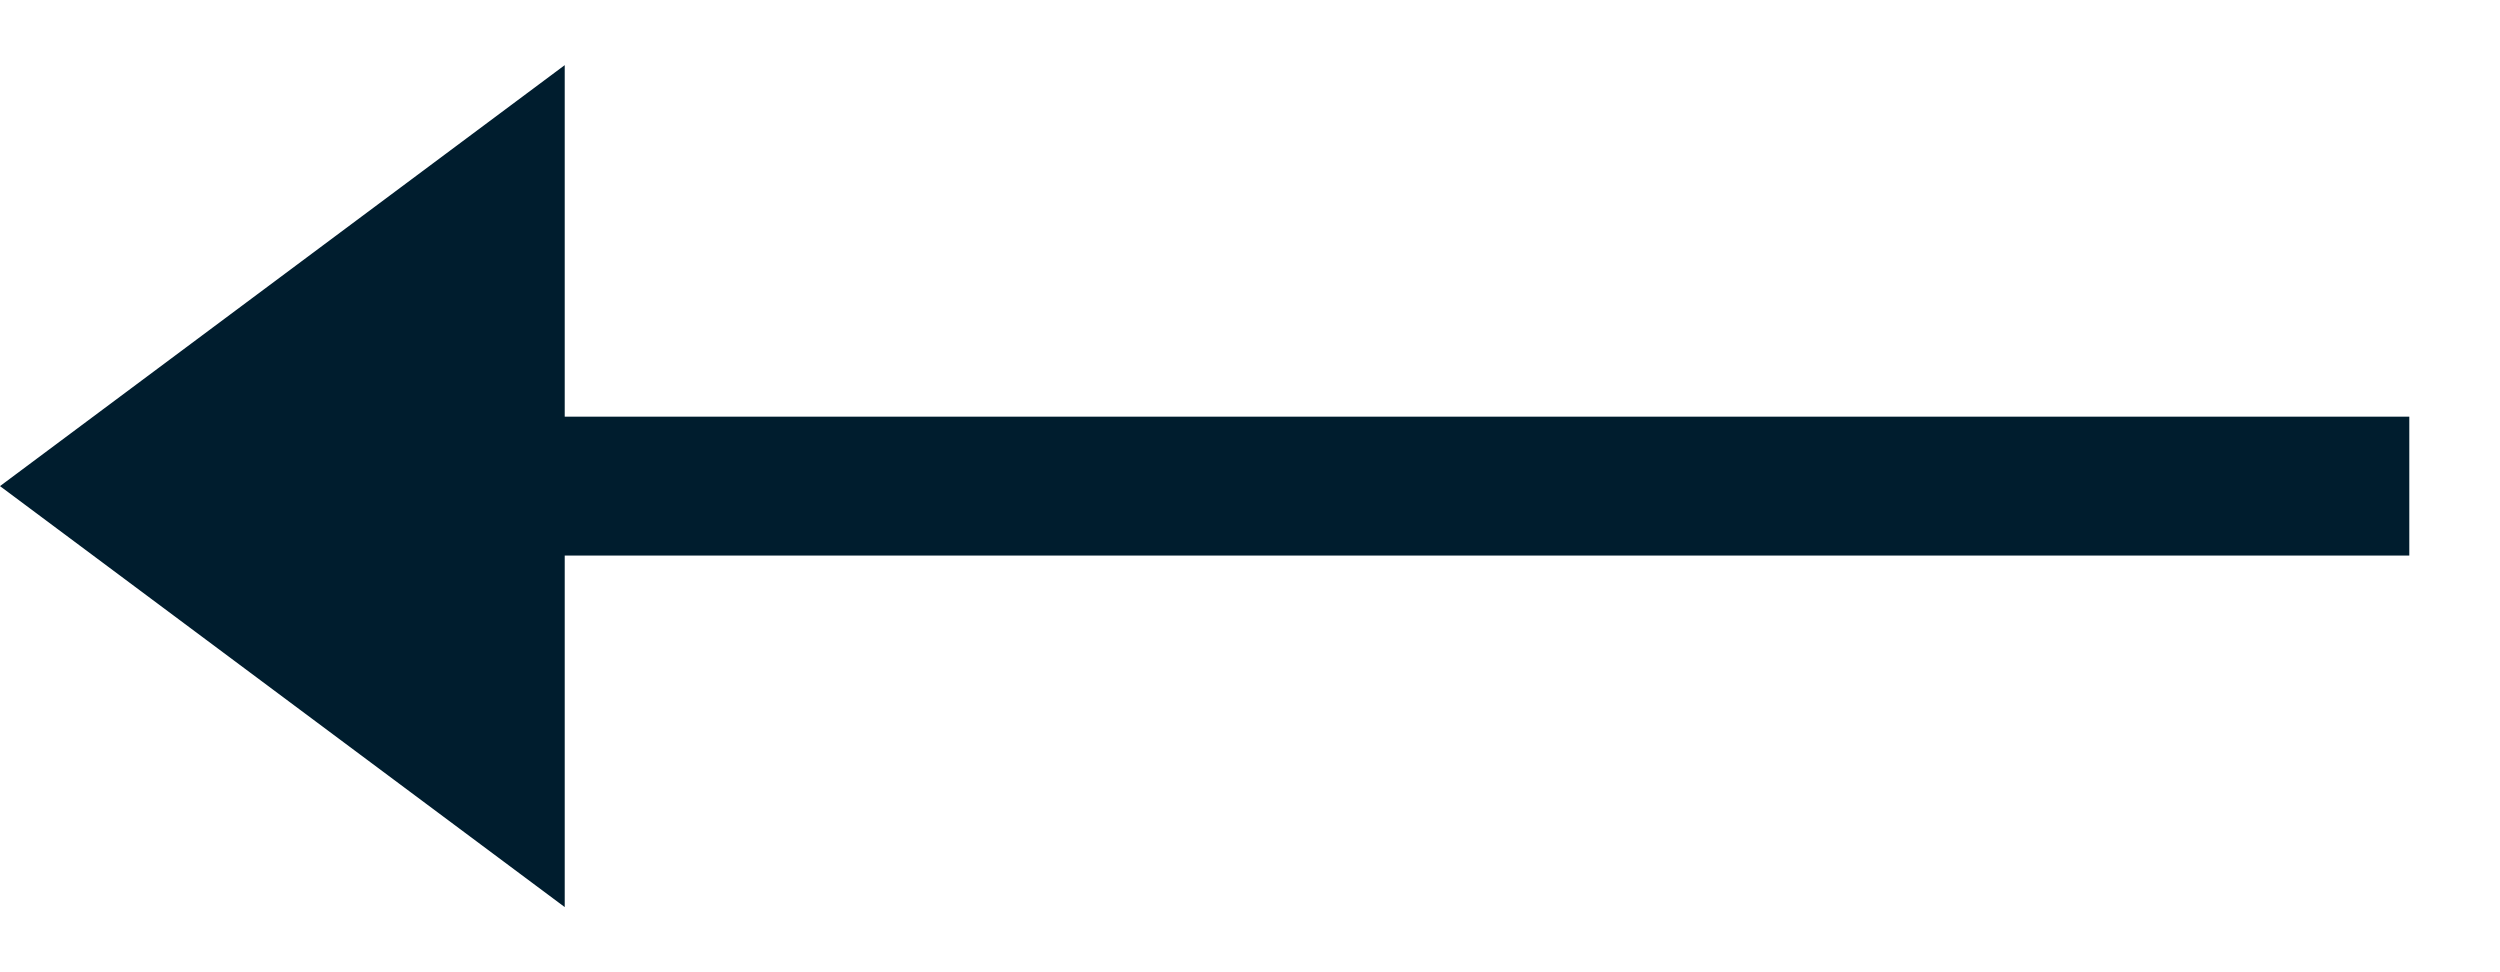
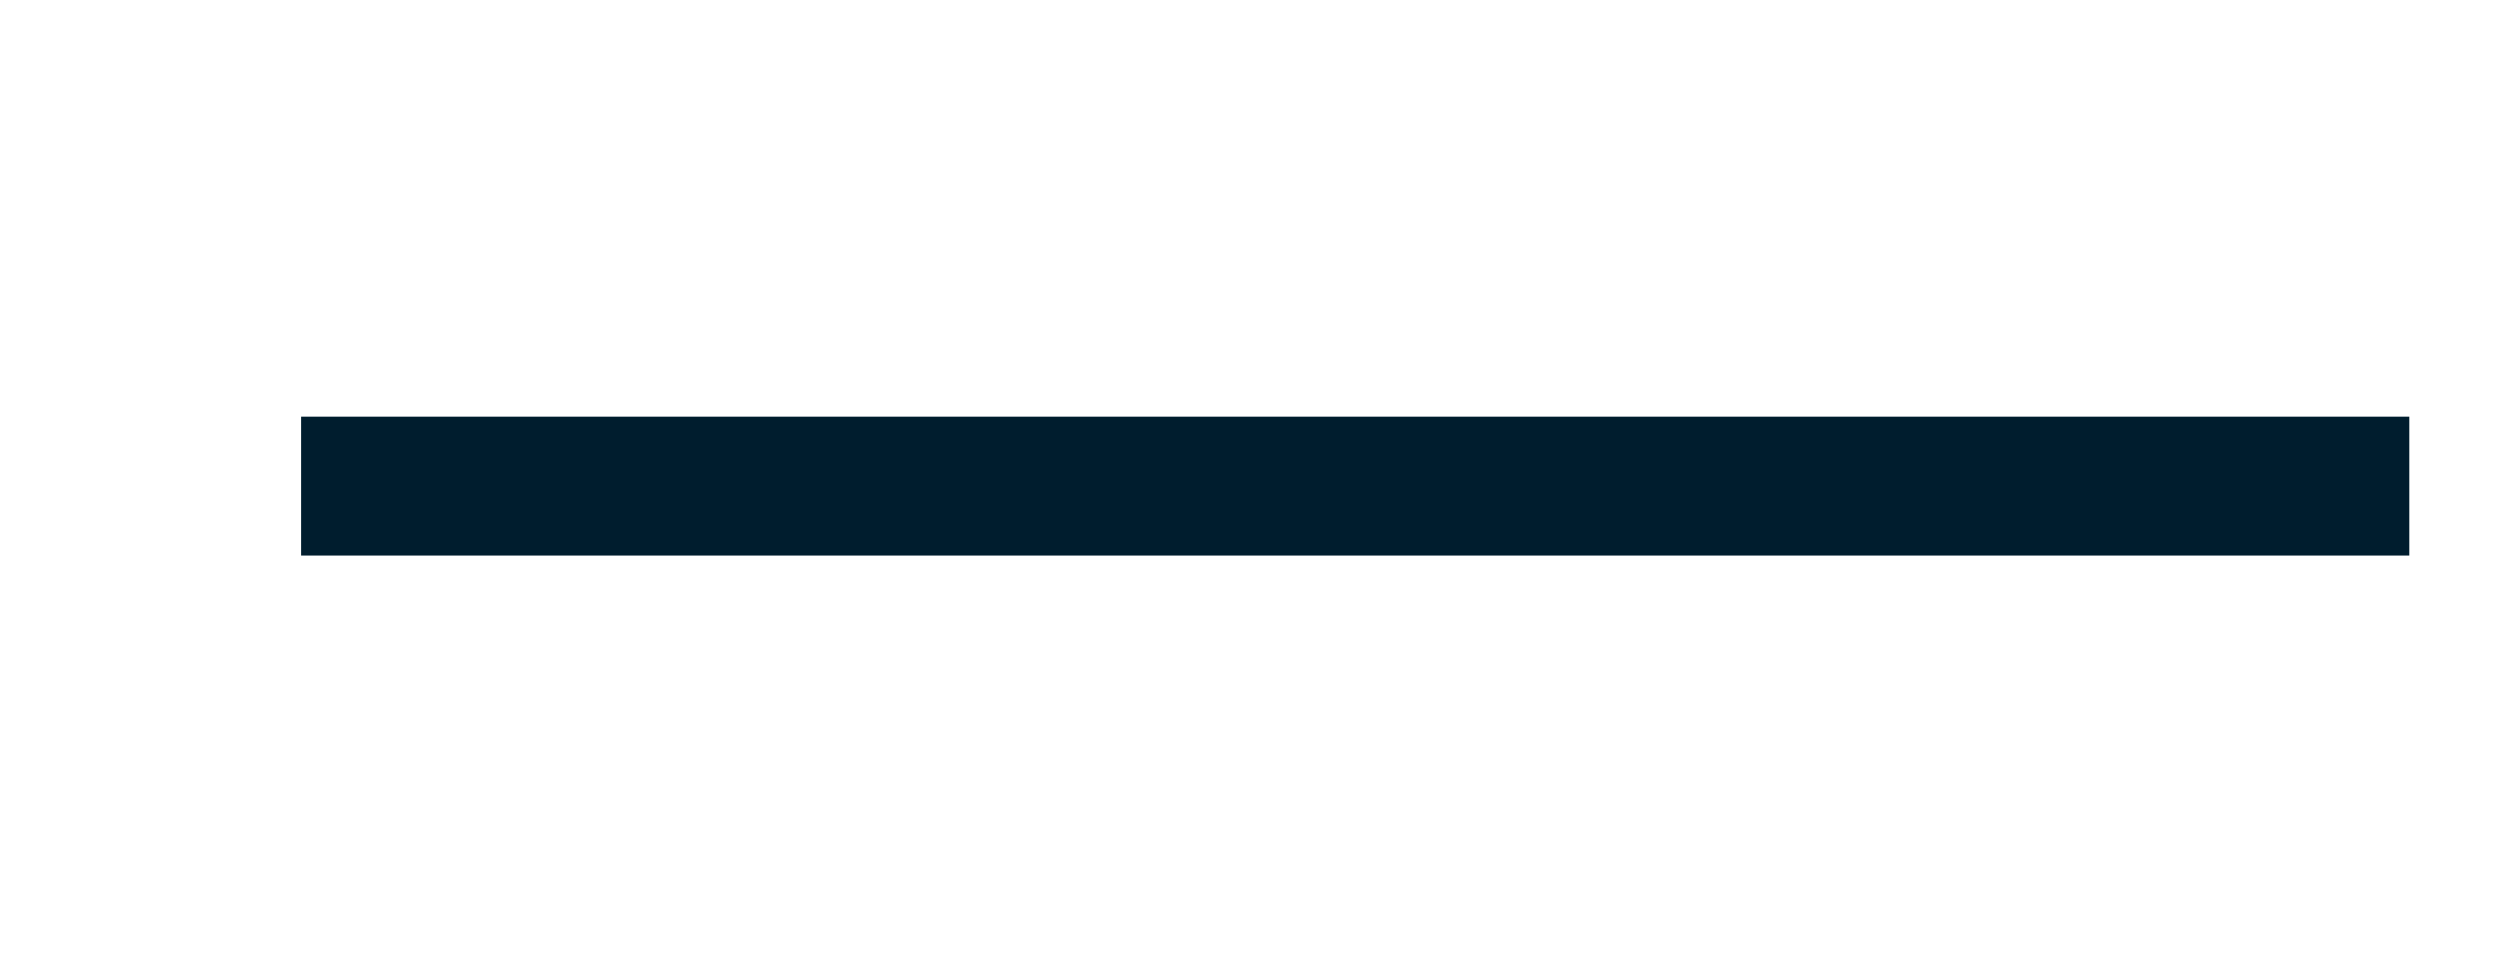
<svg xmlns="http://www.w3.org/2000/svg" width="18" height="7" viewBox="0 0 18 7" fill="none">
  <line x1="17.347" y1="3.5" x2="2.168" y2="3.5" stroke="#001D2E" />
-   <path d="M5.7085e-07 3.5L4.066 0.469L4.066 6.531L5.7085e-07 3.5Z" fill="#001D2E" />
</svg>